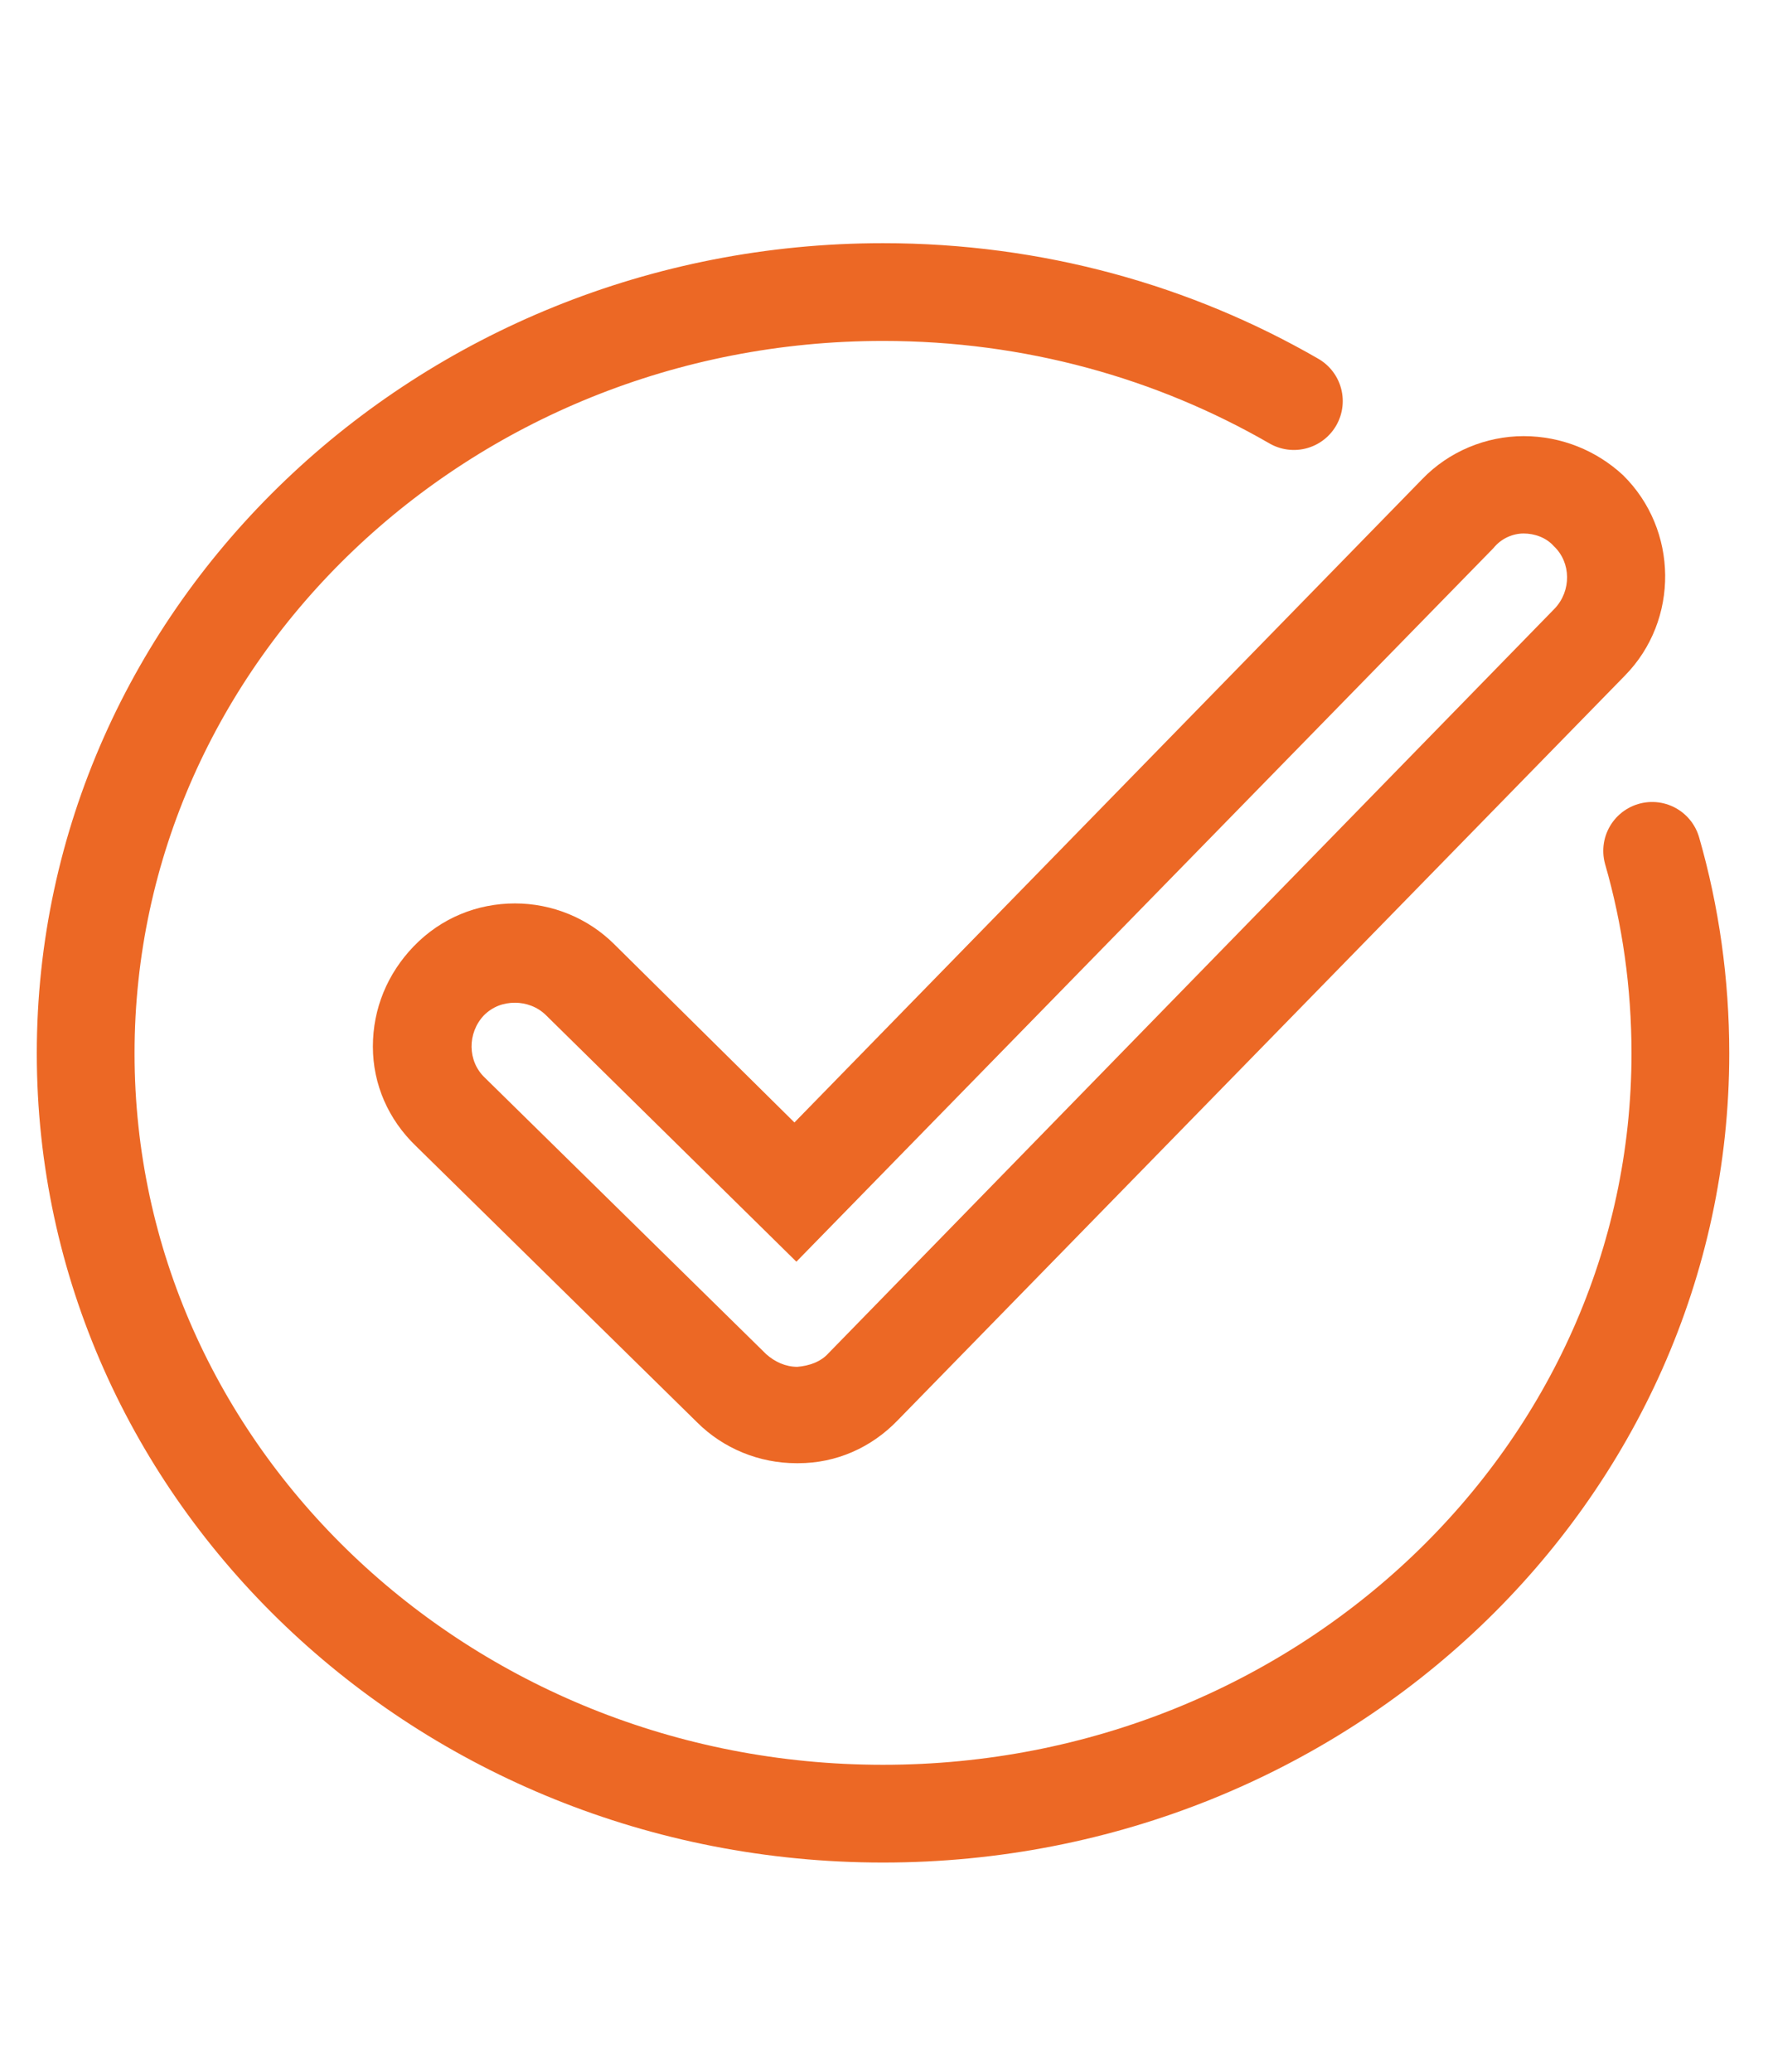
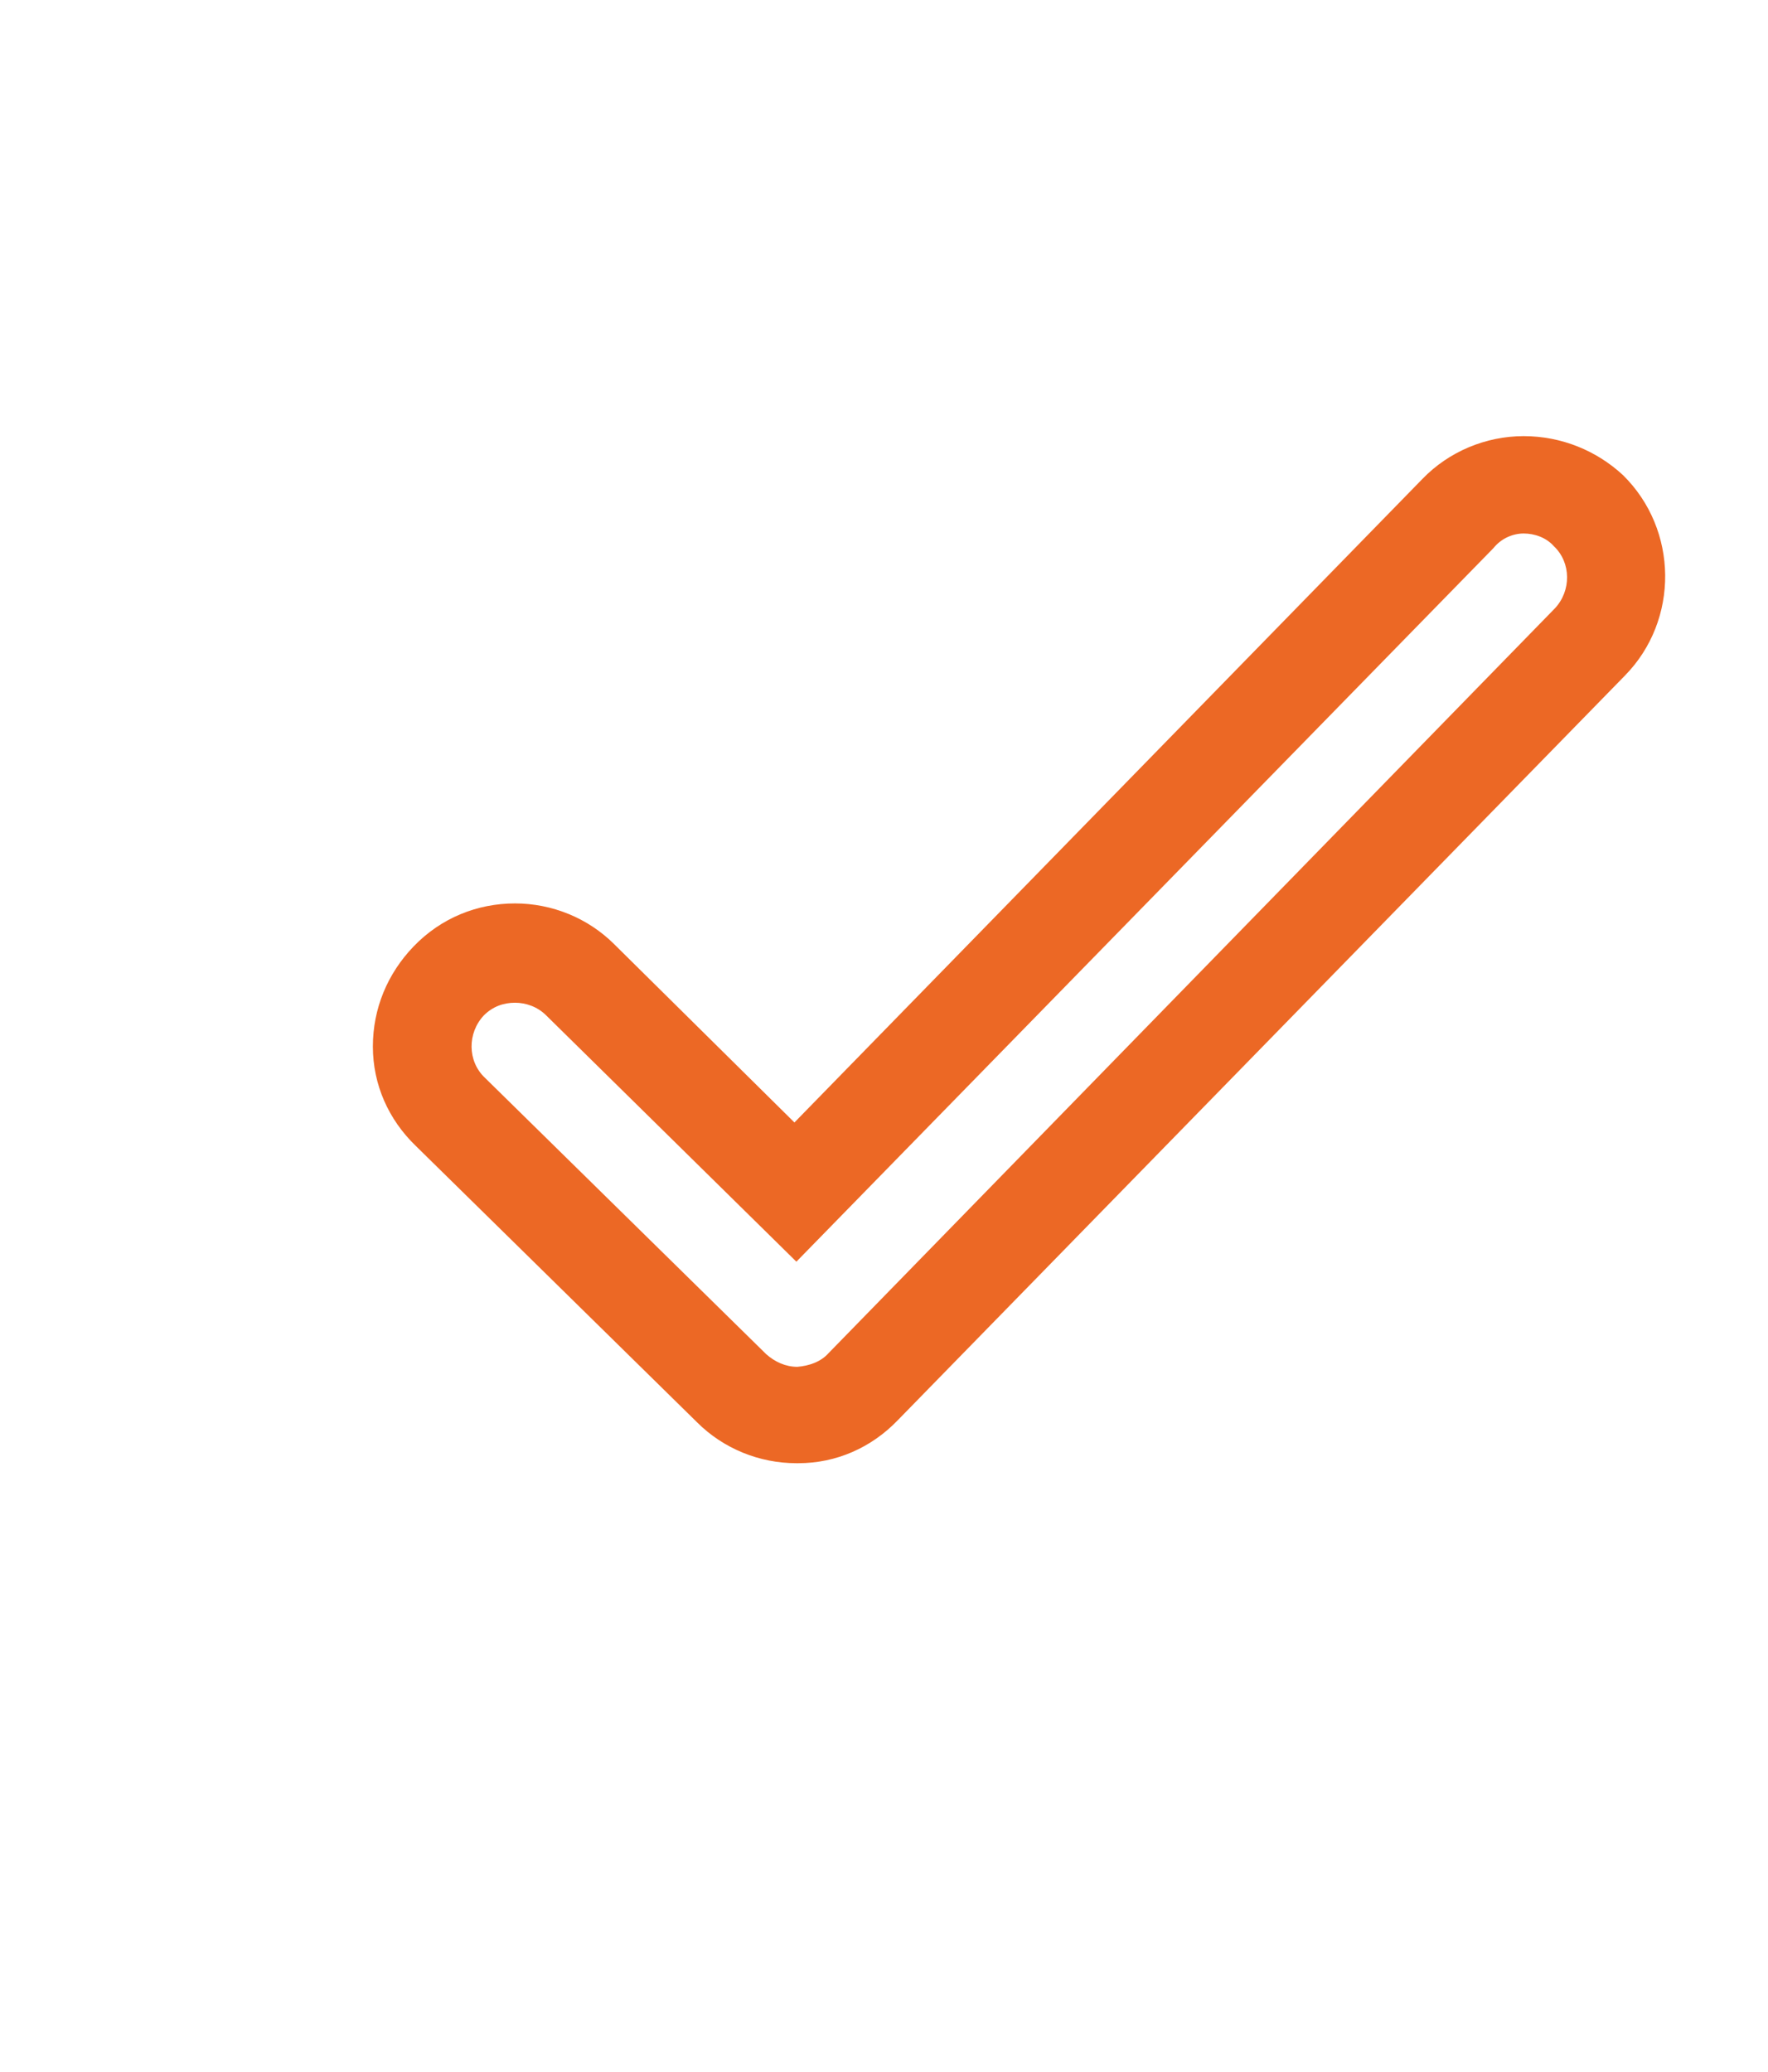
<svg xmlns="http://www.w3.org/2000/svg" version="1.1" id="Isolation_Mode" x="0px" y="0px" viewBox="0 0 181.6 212.8" style="enable-background:new 0 0 181.6 212.8;" xml:space="preserve">
  <style type="text/css">
	.st0{fill:none;stroke:#EC6825;stroke-width:10.041;stroke-linecap:round;stroke-linejoin:round;stroke-miterlimit:10;}
	.st1{fill:#EC6825;}
</style>
-   <path class="st0" d="M169.7,87.4c1.9,6.6,2.9,13.6,2.9,20.8c0,43.1-36.7,78.1-81.9,78.1s-81.9-35-81.9-78.1S45.5,30,90.7,30  c15.5,0,29.9,4.1,42.2,11.2" />
  <g>
    <g>
      <path class="st1" d="M156.5,54.8c1.1,0,2.3,0.4,3.1,1.3c1.8,1.7,1.8,4.6,0.1,6.4L85.1,139c-0.8,0.9-2,1.3-3.2,1.4c0,0,0,0,0,0    c-1.2,0-2.3-0.5-3.2-1.3l-28.9-28.4c-1.8-1.7-1.8-4.6-0.1-6.4c0.9-0.9,2-1.3,3.2-1.3c1.1,0,2.3,0.4,3.2,1.3l25.7,25.3l71.6-73.3    C154.2,55.3,155.4,54.8,156.5,54.8 M156.5,44.8C156.5,44.8,156.5,44.8,156.5,44.8c-3.9,0-7.7,1.6-10.4,4.4l-64.5,66.1L63.1,97    c-2.7-2.7-6.4-4.2-10.2-4.2c-3.9,0-7.6,1.5-10.4,4.4c-2.7,2.8-4.2,6.4-4.2,10.3c0,3.9,1.6,7.5,4.4,10.2l28.9,28.4    c2.7,2.7,6.4,4.2,10.2,4.2c0,0,0.1,0,0.2,0c3.9,0,7.5-1.6,10.2-4.4l74.7-76.5c5.6-5.7,5.5-15-0.2-20.6    C164,46.3,160.4,44.8,156.5,44.8L156.5,44.8z" />
    </g>
  </g>
</svg>